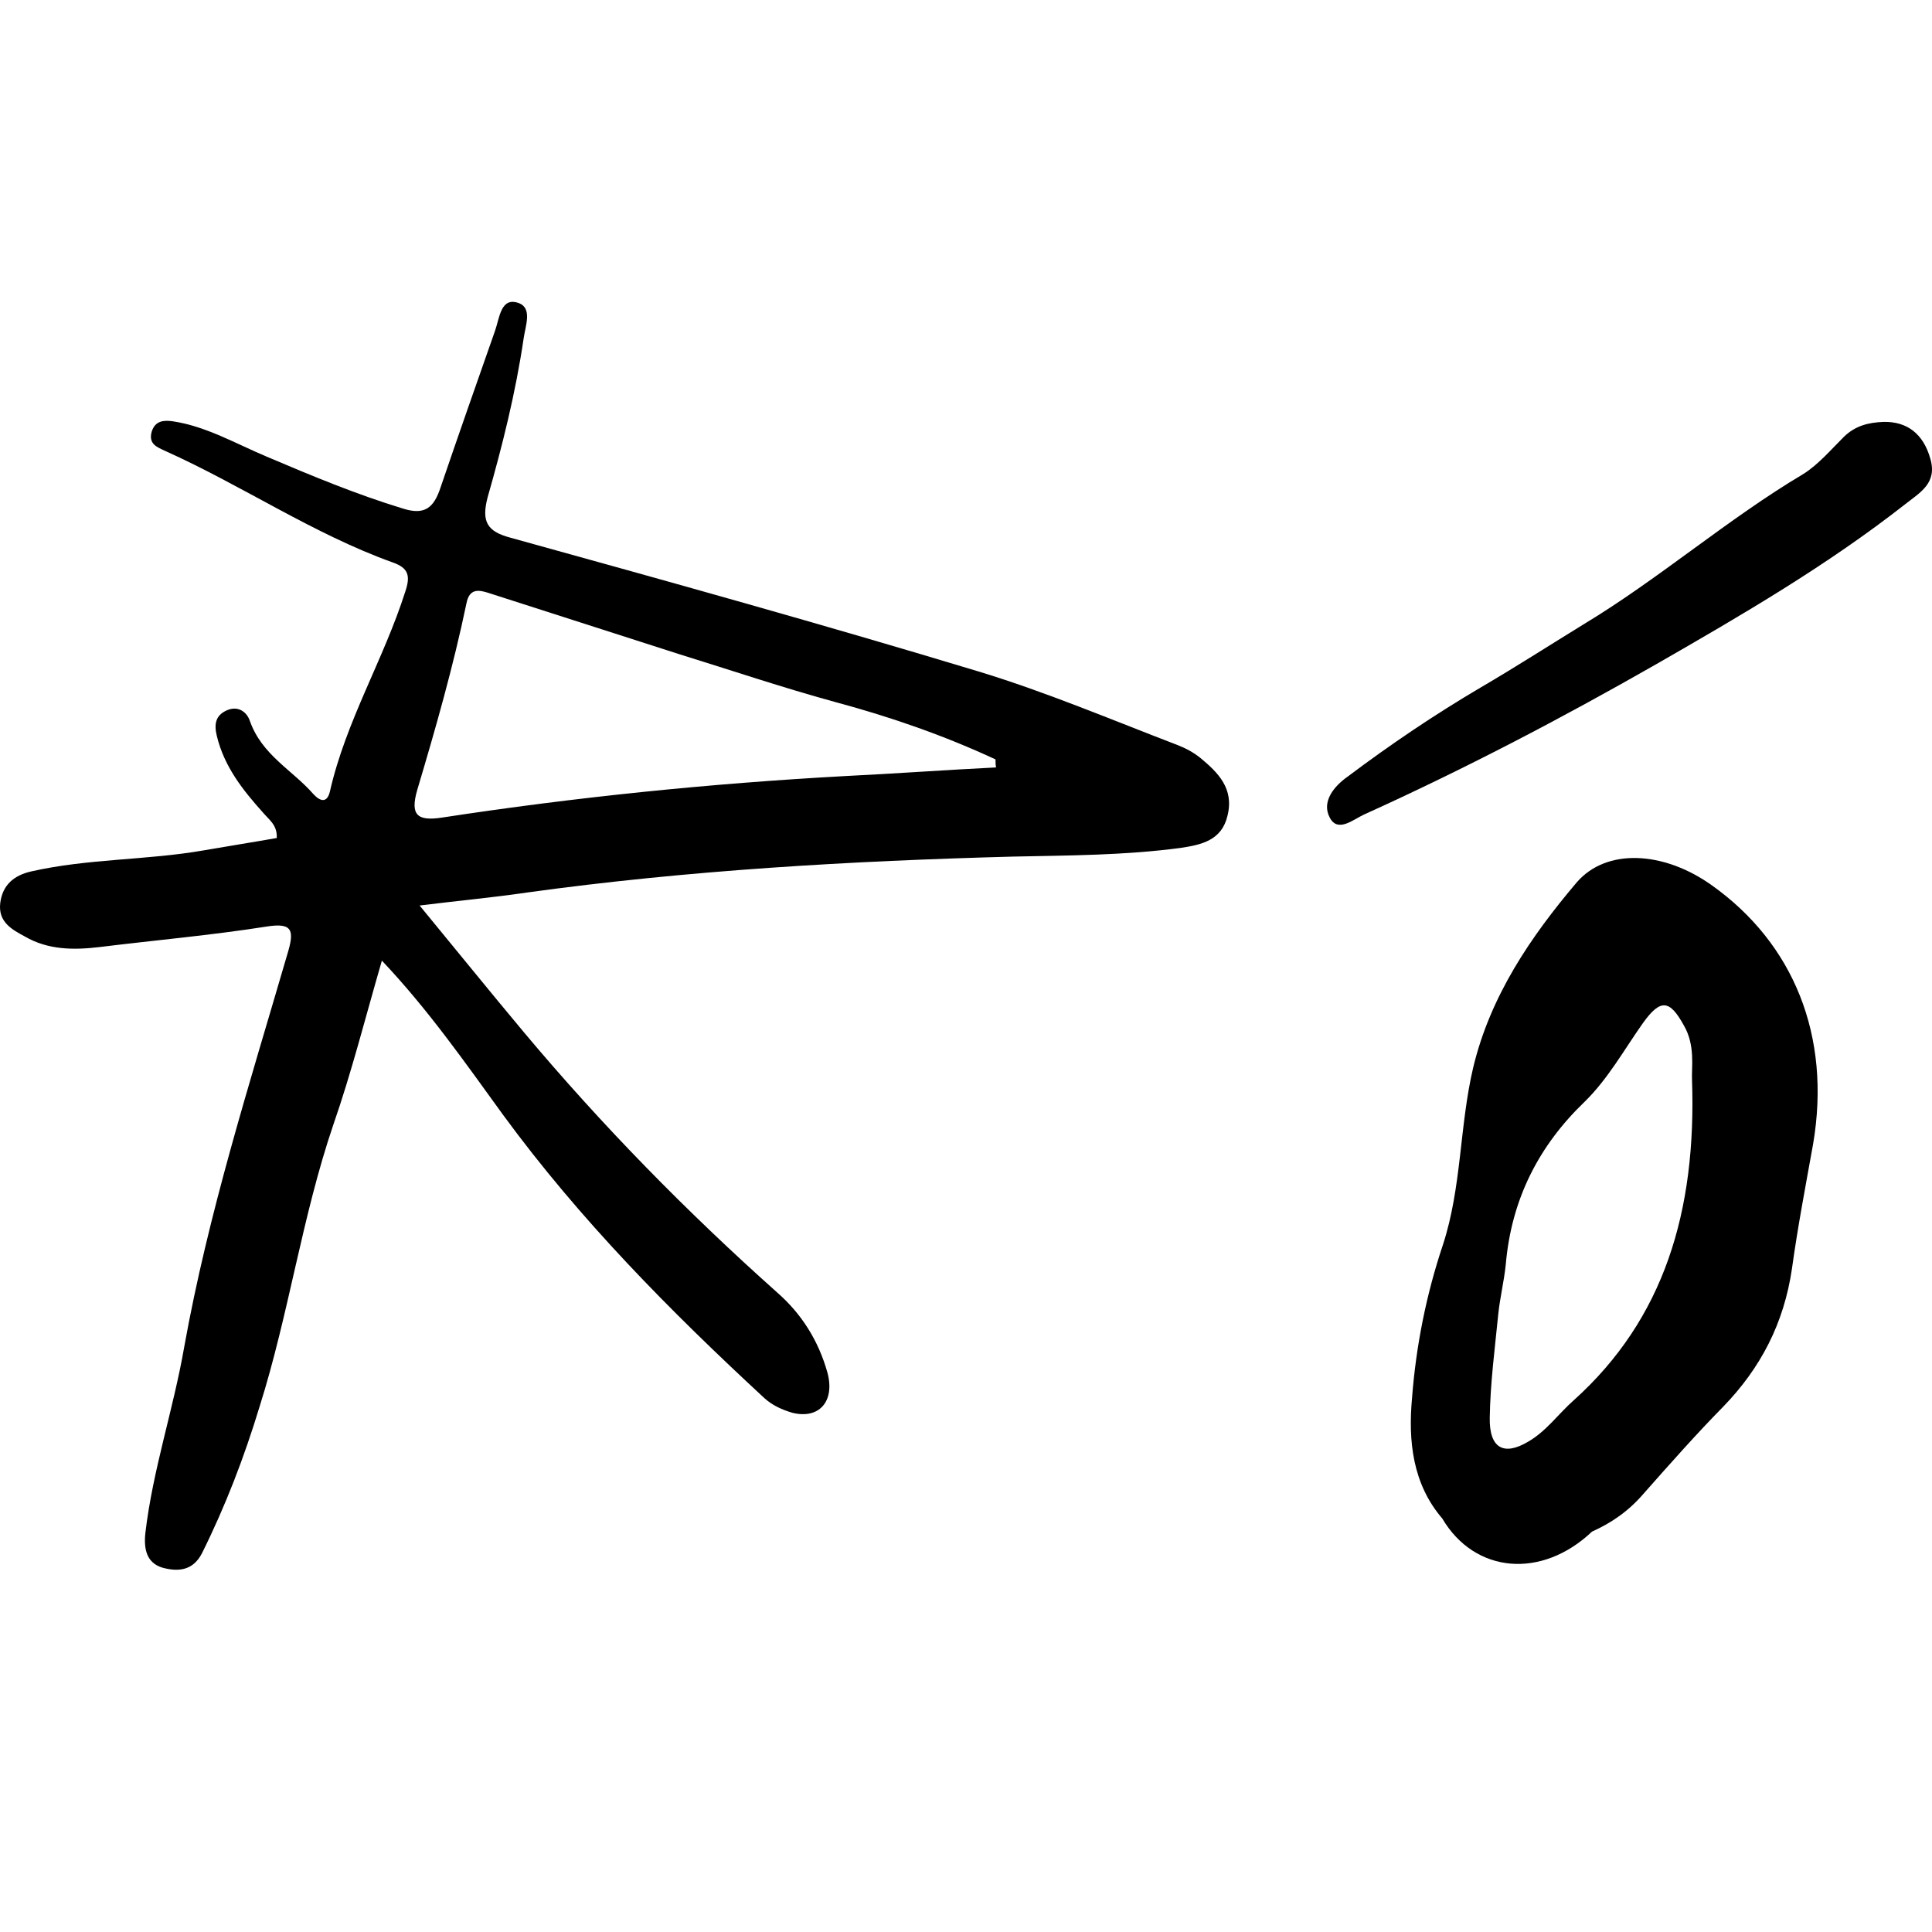
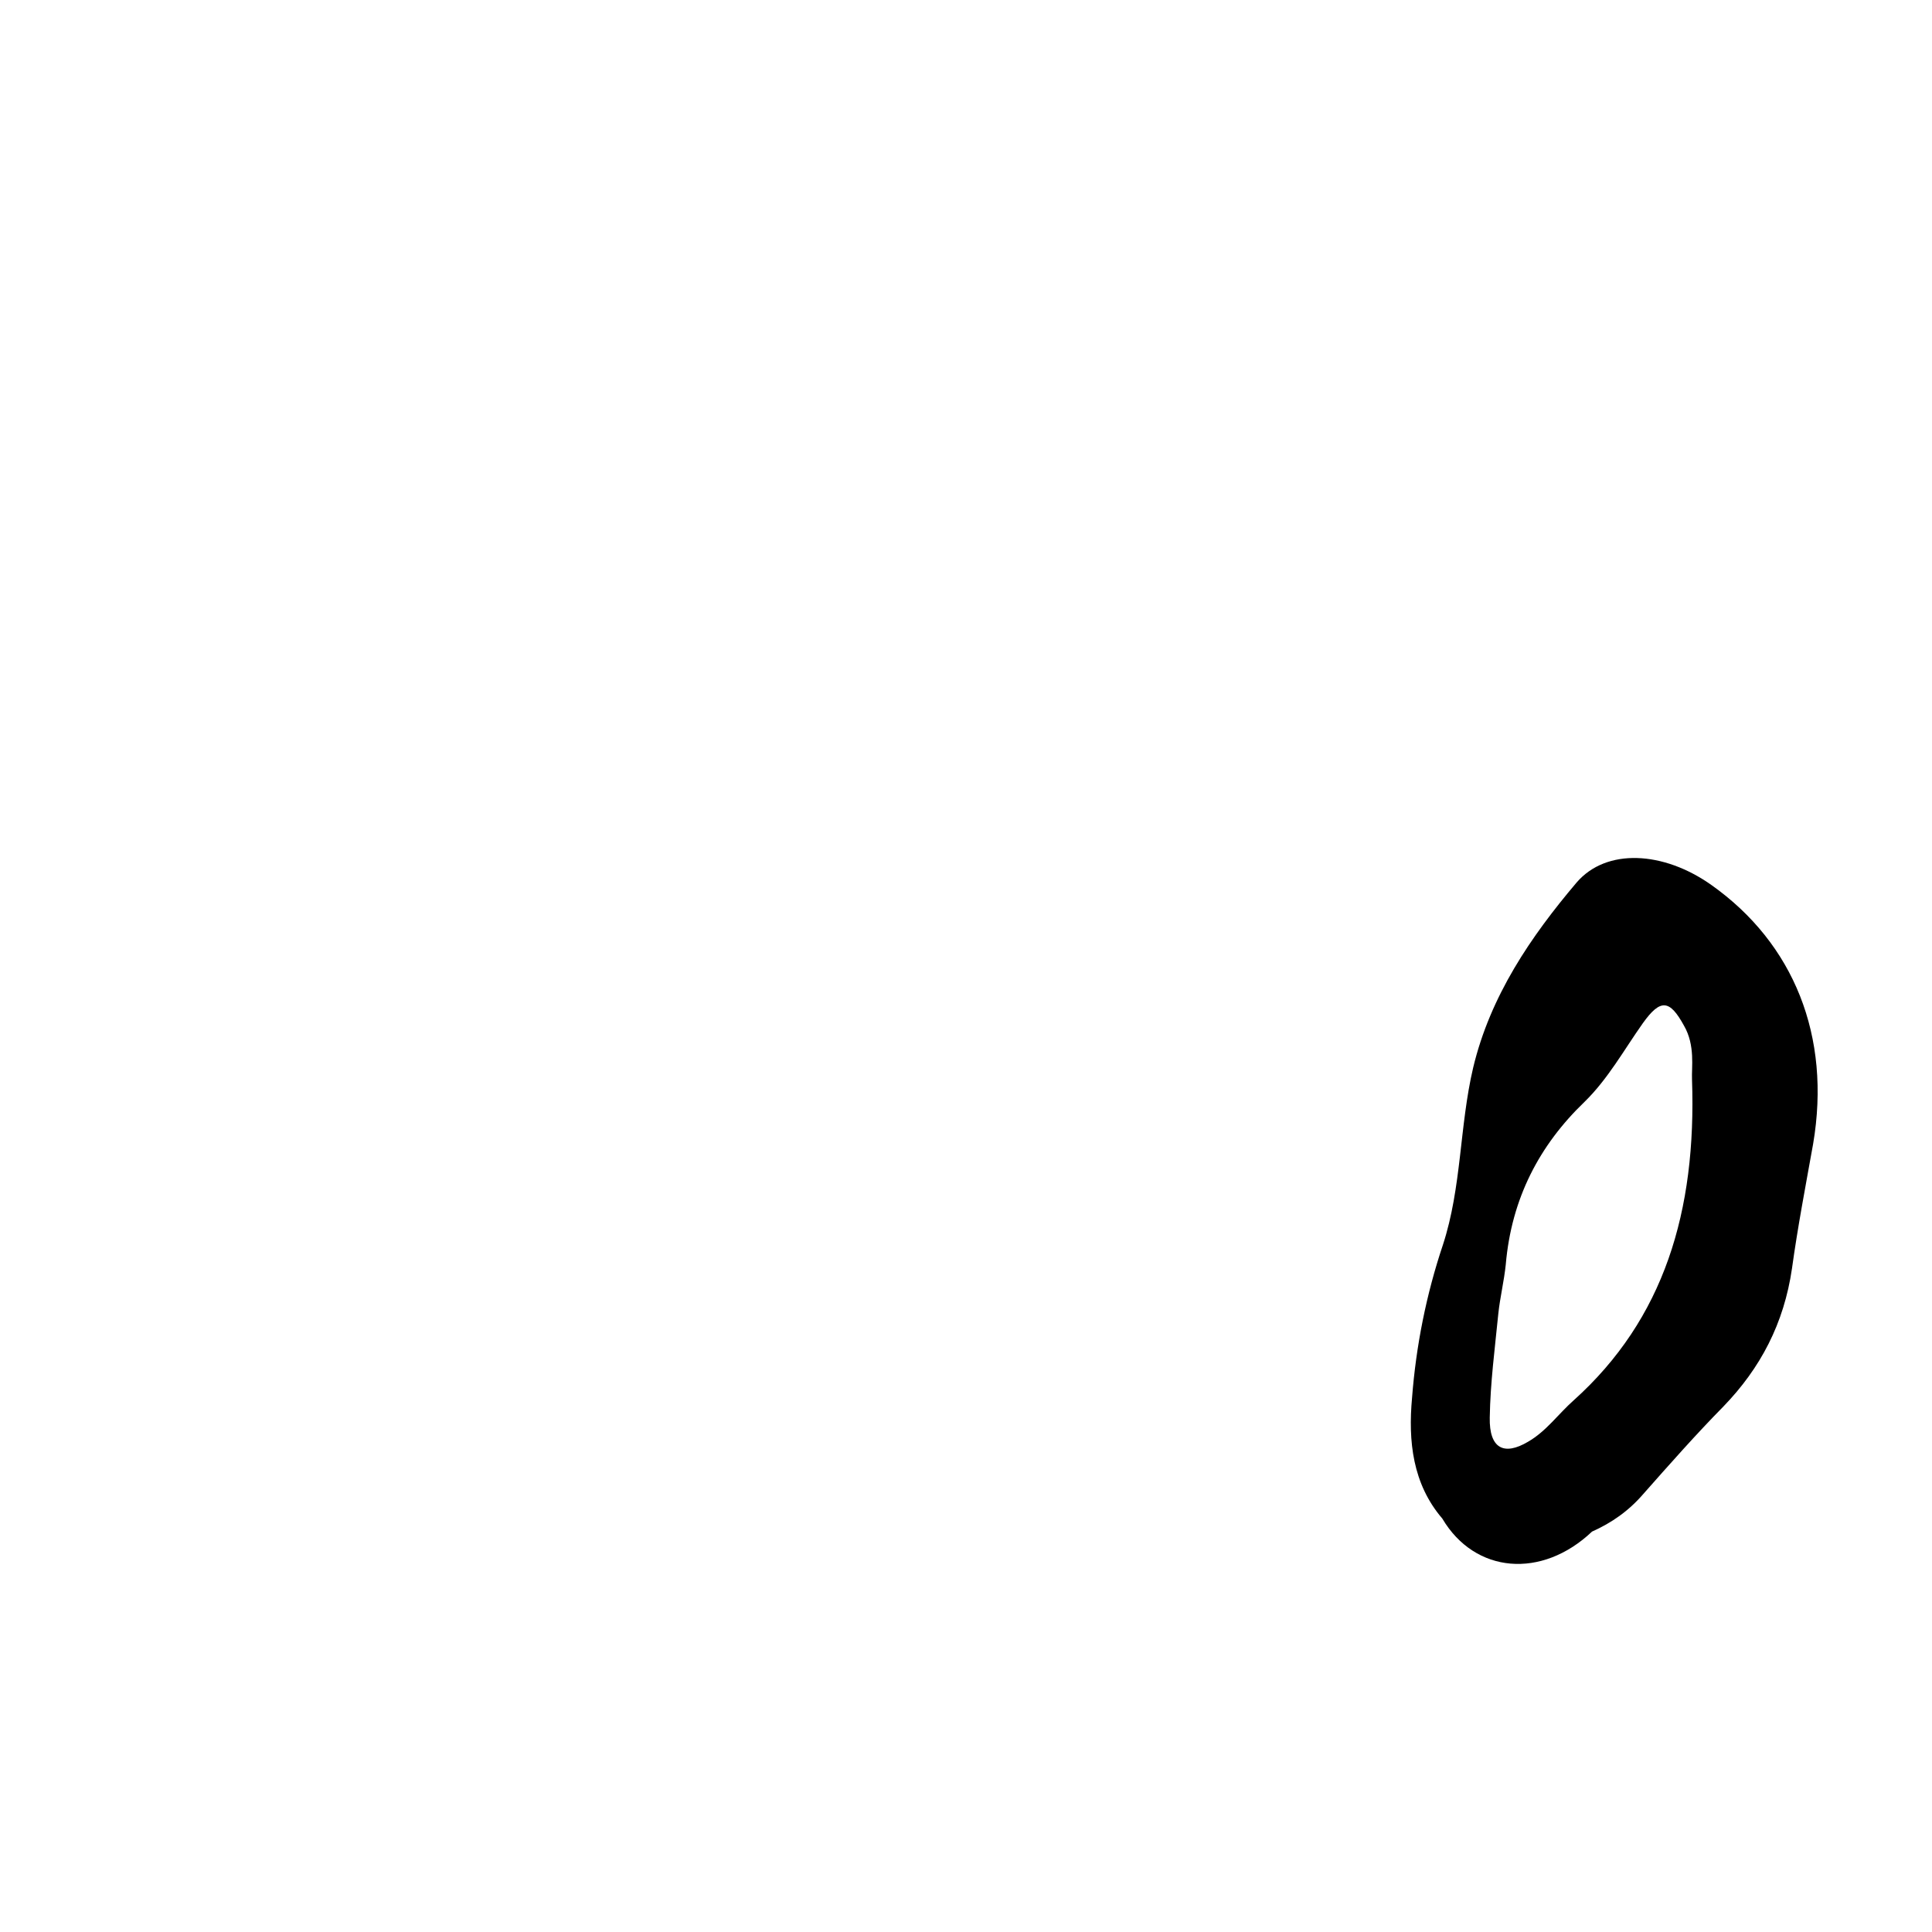
<svg xmlns="http://www.w3.org/2000/svg" width="32" height="32" viewBox="0 0 32 32" fill="none">
-   <path d="M31.195 6.988C31.593 6.978 31.858 7.193 31.971 7.593C32.094 8.003 31.801 8.157 31.555 8.352C30.258 9.368 28.848 10.188 27.438 10.998C25.858 11.901 24.249 12.742 22.593 13.491C22.413 13.573 22.158 13.799 22.025 13.542C21.883 13.275 22.101 13.019 22.319 12.865C23.028 12.332 23.757 11.839 24.523 11.388C25.101 11.05 25.659 10.691 26.227 10.342C27.485 9.583 28.612 8.598 29.87 7.85C30.116 7.696 30.324 7.45 30.542 7.234C30.731 7.05 30.949 6.998 31.195 6.988Z" fill="black" />
-   <path d="M19.886 12.557C19.773 12.465 19.64 12.393 19.508 12.342C18.41 11.921 17.322 11.46 16.205 11.121C13.631 10.342 11.048 9.624 8.455 8.906C8.067 8.803 7.972 8.639 8.076 8.239C8.322 7.378 8.54 6.506 8.672 5.613C8.701 5.398 8.824 5.101 8.587 5.018C8.294 4.916 8.275 5.265 8.199 5.48C7.896 6.342 7.594 7.203 7.3 8.065C7.187 8.413 7.035 8.537 6.676 8.424C5.9 8.188 5.162 7.88 4.414 7.562C3.903 7.347 3.411 7.06 2.862 6.978C2.711 6.957 2.569 6.967 2.512 7.152C2.455 7.357 2.606 7.408 2.739 7.47C4.016 8.044 5.19 8.844 6.505 9.316C6.77 9.408 6.799 9.542 6.713 9.798C6.354 10.926 5.729 11.942 5.464 13.111C5.417 13.306 5.303 13.275 5.19 13.152C4.84 12.752 4.338 12.506 4.139 11.942C4.083 11.778 3.931 11.685 3.751 11.768C3.572 11.85 3.543 11.993 3.591 12.188C3.714 12.701 4.026 13.091 4.357 13.46C4.461 13.583 4.594 13.665 4.584 13.88C4.177 13.952 3.78 14.014 3.373 14.085C2.427 14.25 1.461 14.219 0.515 14.434C0.241 14.496 0.042 14.65 0.004 14.957C-0.034 15.275 0.203 15.398 0.411 15.511C0.799 15.737 1.225 15.737 1.651 15.686C2.569 15.573 3.496 15.491 4.414 15.347C4.859 15.275 4.878 15.419 4.755 15.819C4.13 17.963 3.449 20.096 3.051 22.311C2.871 23.348 2.531 24.342 2.408 25.389C2.379 25.655 2.427 25.881 2.682 25.963C2.938 26.035 3.193 26.024 3.345 25.727C3.733 24.948 4.045 24.137 4.3 23.296C4.783 21.768 5.001 20.158 5.521 18.629C5.824 17.758 6.051 16.855 6.325 15.911C7.092 16.721 7.707 17.604 8.332 18.465C9.609 20.209 11.104 21.717 12.656 23.153C12.789 23.276 12.95 23.348 13.12 23.399C13.565 23.512 13.83 23.214 13.707 22.742C13.556 22.199 13.272 21.758 12.874 21.409C11.379 20.076 9.969 18.64 8.672 17.091C8.114 16.424 7.575 15.757 6.95 14.998C7.613 14.916 8.171 14.865 8.729 14.783C11.398 14.414 14.085 14.26 16.773 14.188C17.7 14.168 18.628 14.168 19.555 14.044C19.896 13.993 20.236 13.921 20.331 13.511C20.445 13.06 20.17 12.793 19.886 12.557ZM13.981 12.855C11.748 12.978 9.534 13.203 7.319 13.542C6.912 13.604 6.789 13.501 6.912 13.08C7.215 12.065 7.508 11.039 7.726 9.993C7.773 9.747 7.925 9.767 8.086 9.819C9.136 10.157 10.196 10.496 11.246 10.834C12.108 11.101 12.959 11.388 13.82 11.624C14.738 11.87 15.628 12.178 16.489 12.578C16.489 12.619 16.489 12.67 16.498 12.711C15.666 12.752 14.823 12.814 13.981 12.855Z" fill="black" />
  <path d="M28.347 14.659C27.552 14.095 26.605 14.044 26.113 14.618C25.356 15.511 24.684 16.495 24.4 17.685C24.173 18.649 24.211 19.665 23.899 20.619C23.624 21.439 23.454 22.291 23.388 23.152C23.322 23.87 23.397 24.578 23.889 25.152C24.429 26.065 25.536 26.157 26.369 25.368C26.691 25.224 26.974 25.029 27.221 24.742C27.656 24.25 28.091 23.757 28.545 23.296C29.16 22.66 29.548 21.921 29.681 21.009C29.776 20.321 29.908 19.634 30.031 18.947C30.334 17.162 29.709 15.624 28.347 14.659ZM26.066 23.193C25.81 23.419 25.612 23.706 25.309 23.88C24.911 24.116 24.665 23.993 24.675 23.48C24.684 22.906 24.76 22.332 24.817 21.757C24.845 21.491 24.911 21.224 24.94 20.947C25.034 19.849 25.498 18.967 26.246 18.249C26.634 17.87 26.899 17.388 27.211 16.947C27.504 16.537 27.656 16.557 27.892 16.988C28.082 17.316 28.015 17.685 28.025 17.88C28.101 20.065 27.561 21.849 26.066 23.193Z" fill="black" />
</svg>